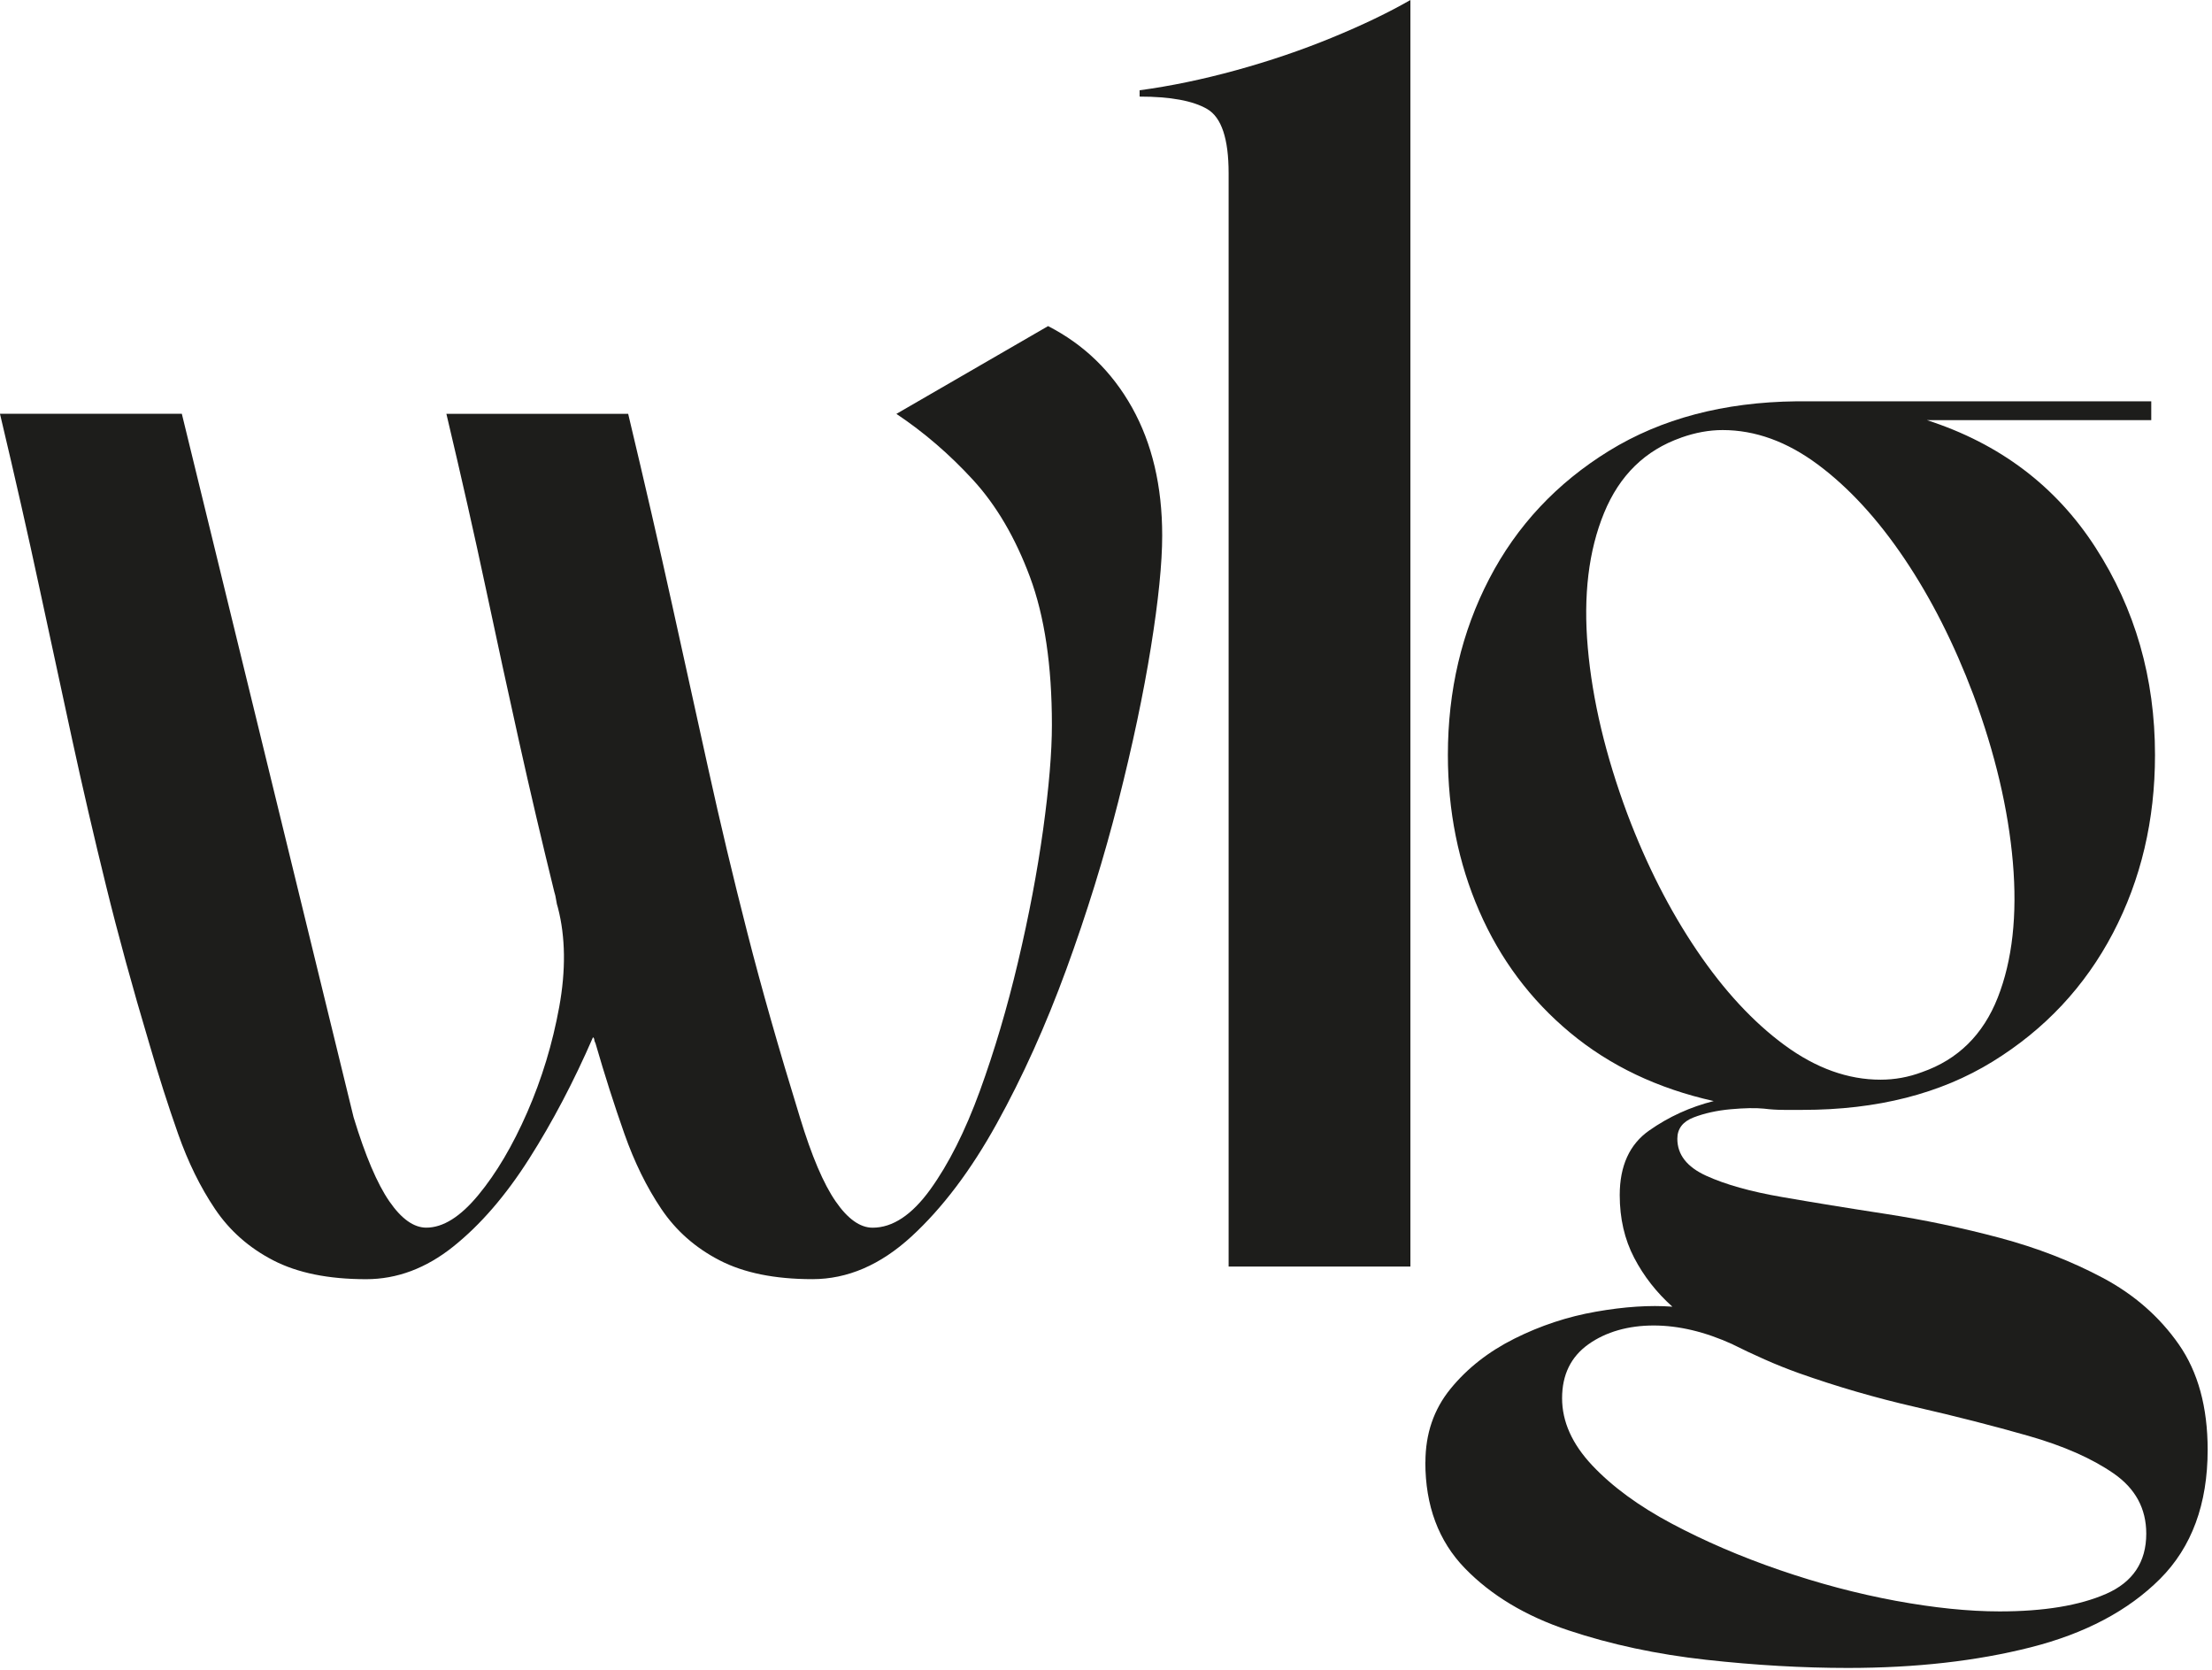
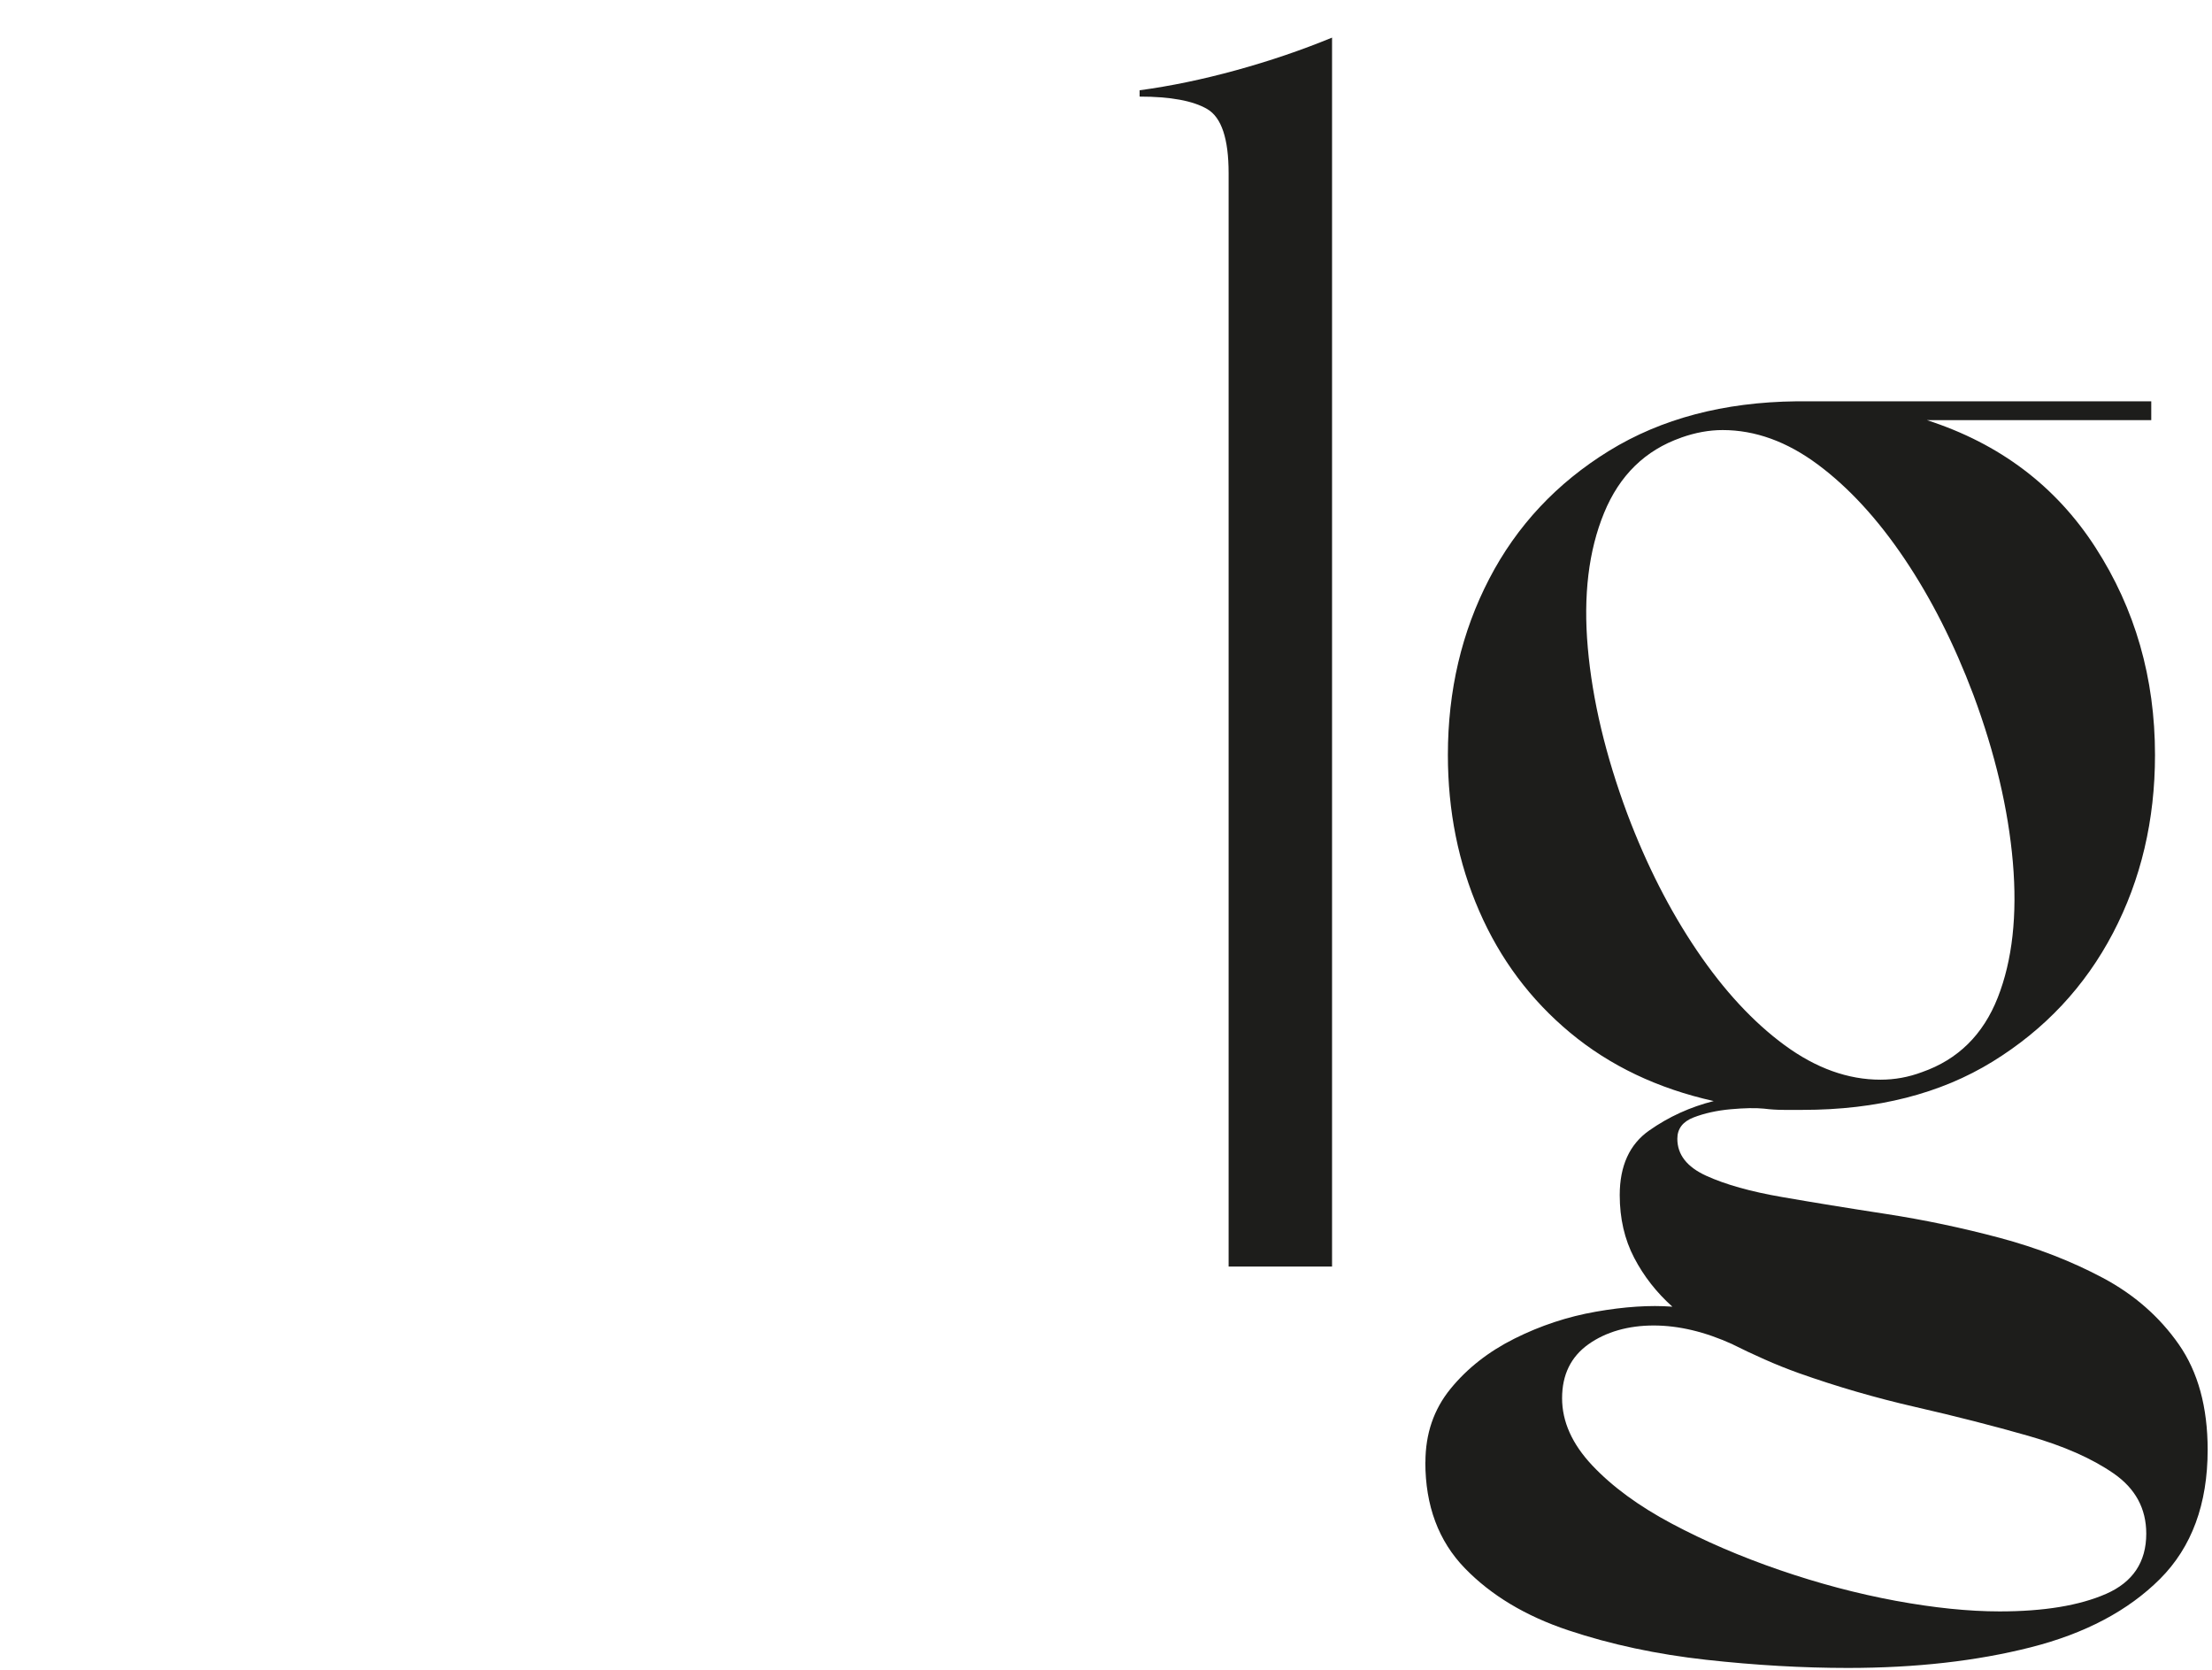
<svg xmlns="http://www.w3.org/2000/svg" width="412" height="311" viewBox="0 0 412 311" fill="none">
-   <path d="M0.008 77.055H33.867L65.86 208.055C68.037 215.221 70.26 220.434 72.515 223.703C74.769 226.972 77.07 228.606 79.401 228.606C82.515 228.606 85.746 226.585 89.092 222.533C92.439 218.49 95.475 213.354 98.202 207.126C100.921 200.897 102.912 194.359 104.159 187.511C105.406 180.664 105.329 174.513 103.927 169.067C103.772 168.602 103.655 168.099 103.578 167.549C103.5 167.007 103.384 166.495 103.229 166.031C100.898 156.541 98.713 147.238 96.691 138.128C94.669 129.018 92.601 119.529 90.502 109.636C88.403 99.752 85.947 88.891 83.143 77.062H117.003C120.117 90.138 122.843 101.975 125.175 112.557C127.515 123.146 129.769 133.379 131.946 143.264C134.122 153.148 136.531 163.273 139.181 173.622C141.822 183.979 145.099 195.452 148.988 208.063C151.164 215.228 153.38 220.442 155.642 223.711C157.896 226.98 160.197 228.614 162.529 228.614C166.262 228.614 169.841 226.244 173.273 221.495C176.697 216.747 179.772 210.635 182.499 203.167C185.218 195.692 187.596 187.682 189.618 179.114C191.64 170.554 193.197 162.343 194.289 154.481C195.374 146.618 195.924 140.119 195.924 134.983C195.924 123.929 194.56 114.749 191.833 107.429C189.107 100.116 185.567 94.081 181.205 89.333C176.844 84.584 172.095 80.502 166.96 77.07L195.211 60.725C201.904 64.149 207.117 69.215 210.859 75.9C214.593 82.593 216.467 90.534 216.467 99.721C216.467 104.857 215.77 111.79 214.368 120.505C212.966 129.227 210.944 138.802 208.295 149.228C205.645 159.663 202.415 170.09 198.604 180.516C194.785 190.951 190.47 200.526 185.644 209.24C180.818 217.963 175.519 224.966 169.764 230.256C164 235.547 157.857 238.197 151.319 238.197C144.317 238.197 138.553 237.027 134.037 234.695C129.521 232.364 125.903 229.172 123.177 225.121C120.45 221.077 118.157 216.406 116.29 211.107C114.423 205.816 112.634 200.216 110.922 194.297C110.767 193.988 110.689 193.755 110.689 193.6C110.689 193.445 110.612 193.29 110.457 193.135C106.87 201.393 102.904 208.938 98.55 215.786C94.189 222.642 89.479 228.087 84.421 232.131C79.362 236.175 73.948 238.204 68.192 238.204C61.189 238.204 55.426 237.035 50.91 234.703C46.394 232.371 42.776 229.18 40.049 225.128C37.322 221.085 35.029 216.414 33.163 211.115C31.296 205.824 29.506 200.223 27.794 194.305C24.68 183.878 21.992 174.071 19.738 164.884C17.476 155.697 15.377 146.633 13.432 137.678C11.488 128.724 9.466 119.35 7.359 109.536C5.26 99.729 2.804 88.907 0 77.078L0.008 77.055Z" fill="#1D1D1B" />
-   <path d="M212.261 16.81C218.016 16.035 224.012 14.788 230.24 13.076C236.468 11.364 242.418 9.342 248.103 7.003C253.782 4.671 258.646 2.332 262.698 0V235.849H228.838V32.225C228.838 25.842 227.513 21.876 224.872 20.319C222.223 18.762 218.016 17.987 212.261 17.987V16.818V16.81Z" fill="#1D1D1B" />
+   <path d="M212.261 16.81C218.016 16.035 224.012 14.788 230.24 13.076C236.468 11.364 242.418 9.342 248.103 7.003V235.849H228.838V32.225C228.838 25.842 227.513 21.876 224.872 20.319C222.223 18.762 218.016 17.987 212.261 17.987V16.818V16.81Z" fill="#1D1D1B" />
  <path d="M265.495 272.28C265.495 266.989 267.052 262.435 270.166 258.616C273.28 254.797 277.246 251.69 282.072 249.273C286.898 246.856 291.956 245.183 297.247 244.254C302.538 243.324 307.287 243.006 311.493 243.324C308.534 240.675 306.156 237.638 304.374 234.214C302.585 230.79 301.686 226.902 301.686 222.54C301.686 217.095 303.514 213.082 307.17 210.518C310.827 207.946 314.839 206.126 319.193 205.033C308.759 202.702 299.85 198.457 292.452 192.306C285.054 186.155 279.415 178.61 275.518 169.655C271.622 160.708 269.678 151.017 269.678 140.583C269.678 128.599 272.249 117.661 277.385 107.776C282.521 97.892 289.958 89.952 299.687 83.956C309.417 77.968 321.052 74.885 334.601 74.73H400.686V78.231H358.886C372.427 82.593 382.9 90.486 390.29 101.936C397.68 113.377 401.383 126.259 401.383 140.583C401.383 152.729 398.772 163.783 393.559 173.745C388.338 183.707 380.87 191.686 371.141 197.682C361.411 203.678 349.613 206.676 335.763 206.676H332.261C331.014 206.676 329.767 206.598 328.527 206.443C326.97 206.288 324.91 206.327 322.338 206.559C319.766 206.792 317.473 207.303 315.451 208.078C313.43 208.86 312.415 210.177 312.415 212.052C312.415 215.011 314.204 217.304 317.783 218.938C321.362 220.573 326.072 221.897 331.913 222.904C337.754 223.919 344.206 224.973 351.294 226.057C358.375 227.149 365.424 228.629 372.427 230.496C379.429 232.363 385.851 234.857 391.692 237.971C397.533 241.085 402.235 245.214 405.822 250.35C409.401 255.486 411.19 262.024 411.19 269.964C411.19 280.081 408.231 288.099 402.32 294.017C396.402 299.927 388.384 304.173 378.268 306.744C368.143 309.316 356.787 310.594 344.175 310.594C335.77 310.594 326.97 310.091 317.791 309.076C308.604 308.061 300.044 306.233 292.104 303.584C284.163 300.934 277.742 297.084 272.838 292.026C267.935 286.968 265.479 280.391 265.479 272.296L265.495 272.28ZM322.71 250.327C317.574 247.995 312.67 246.825 307.999 246.825C303.328 246.825 299.122 247.995 295.853 250.327C292.584 252.659 290.949 256.005 290.949 260.366C290.949 264.728 292.816 268.887 296.55 272.861C300.284 276.827 305.226 280.453 311.377 283.722C317.527 286.991 324.22 289.873 331.456 292.359C338.691 294.846 345.895 296.759 353.053 298.084C360.211 299.401 366.671 300.067 372.434 300.067C380.684 300.067 387.3 298.975 392.281 296.798C397.262 294.613 399.756 290.88 399.756 285.589C399.756 280.918 397.734 277.184 393.683 274.38C389.632 271.575 384.341 269.244 377.803 267.377C371.265 265.51 364.262 263.72 356.787 262.008C349.311 260.297 342.076 258.189 335.066 255.703C332.881 254.92 330.743 254.068 328.644 253.131C326.544 252.201 324.554 251.264 322.687 250.327H322.71ZM313.135 81.493C306.442 83.832 301.655 88.496 298.773 95.506C295.892 102.509 294.877 110.883 295.737 120.605C296.589 130.334 299.044 140.652 303.096 151.544C306.675 161.041 310.997 169.523 316.056 176.999C321.114 184.474 326.568 190.346 332.401 194.63C338.242 198.914 344.191 201.052 350.264 201.052C352.906 201.052 355.477 200.587 357.972 199.649C364.665 197.318 369.375 192.685 372.101 185.752C374.82 178.827 375.758 170.422 374.906 160.53C374.046 150.645 371.598 140.257 367.546 129.358C363.96 119.861 359.684 111.417 354.703 104.019C349.722 96.629 344.346 90.788 338.59 86.505C332.827 82.221 326.916 80.083 320.843 80.083C318.349 80.083 315.785 80.548 313.135 81.485V81.493Z" fill="#1D1D1B" />
</svg>